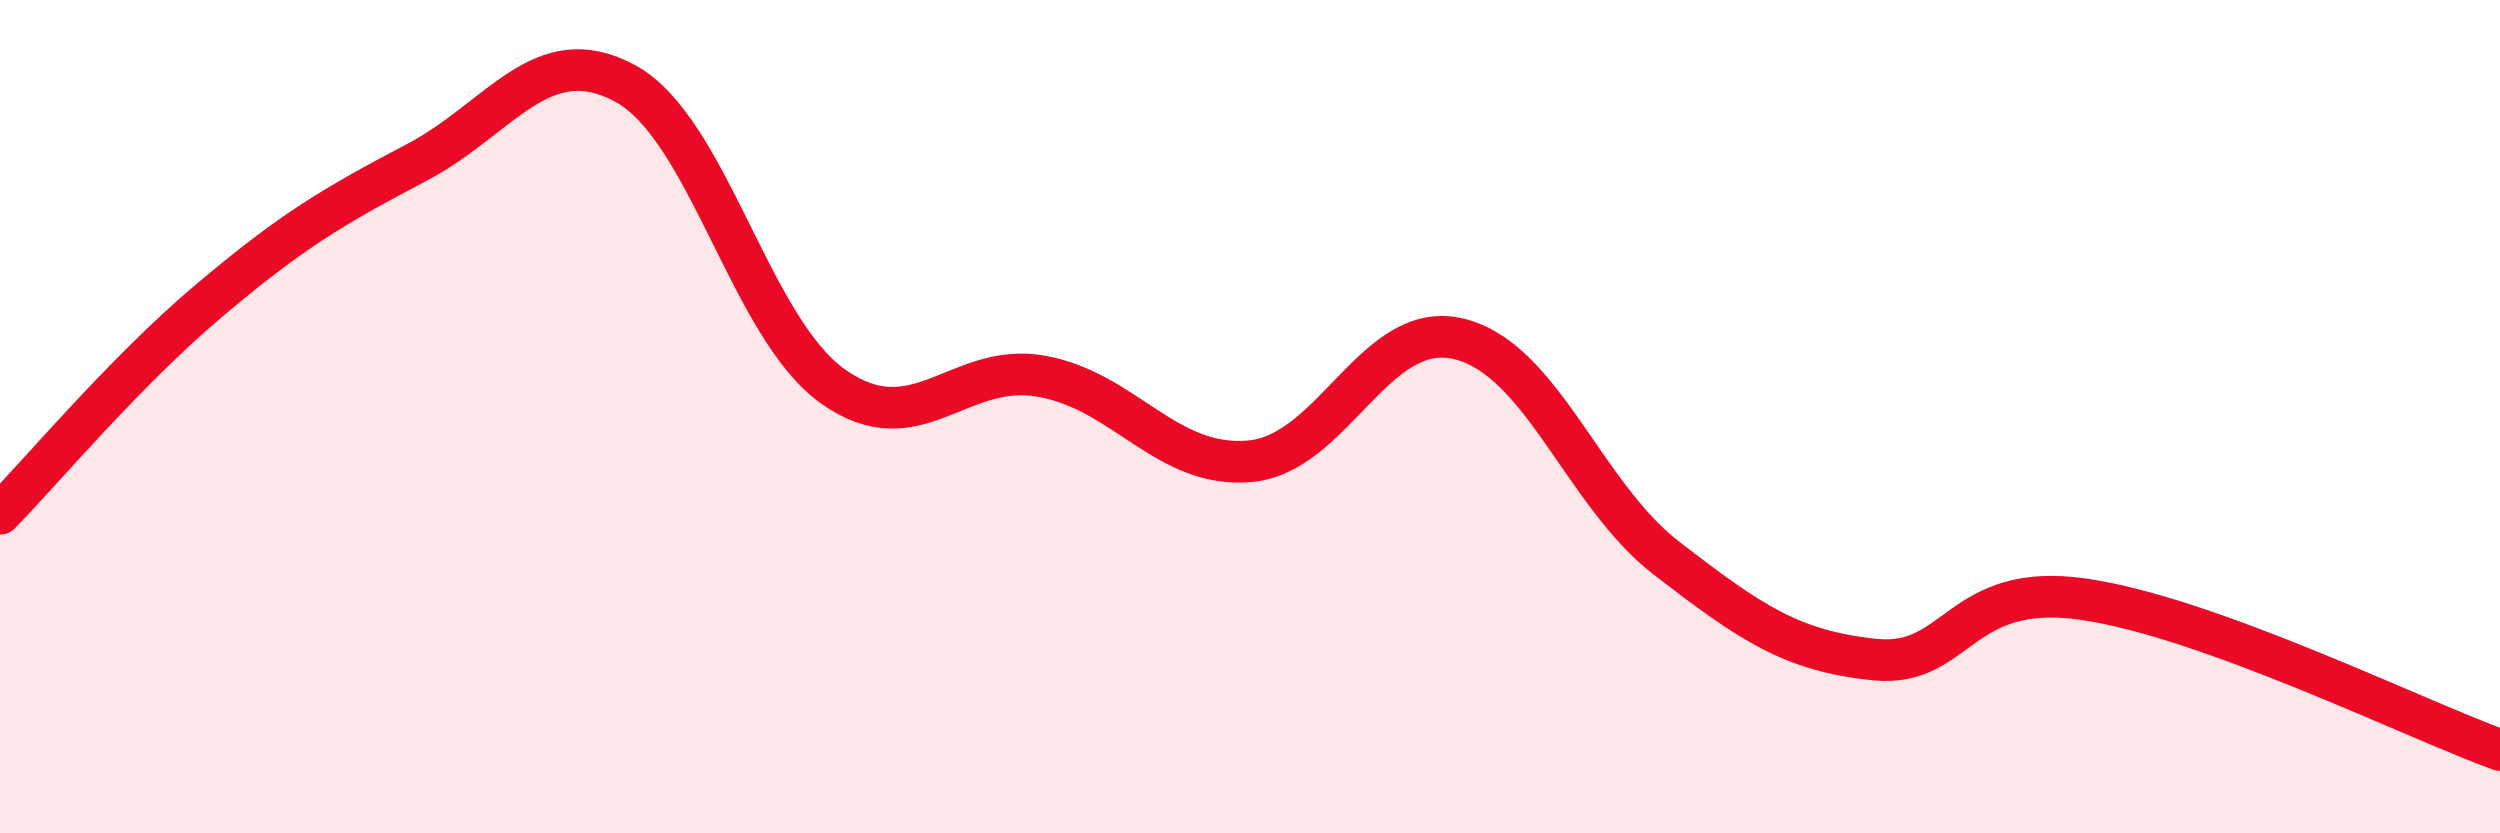
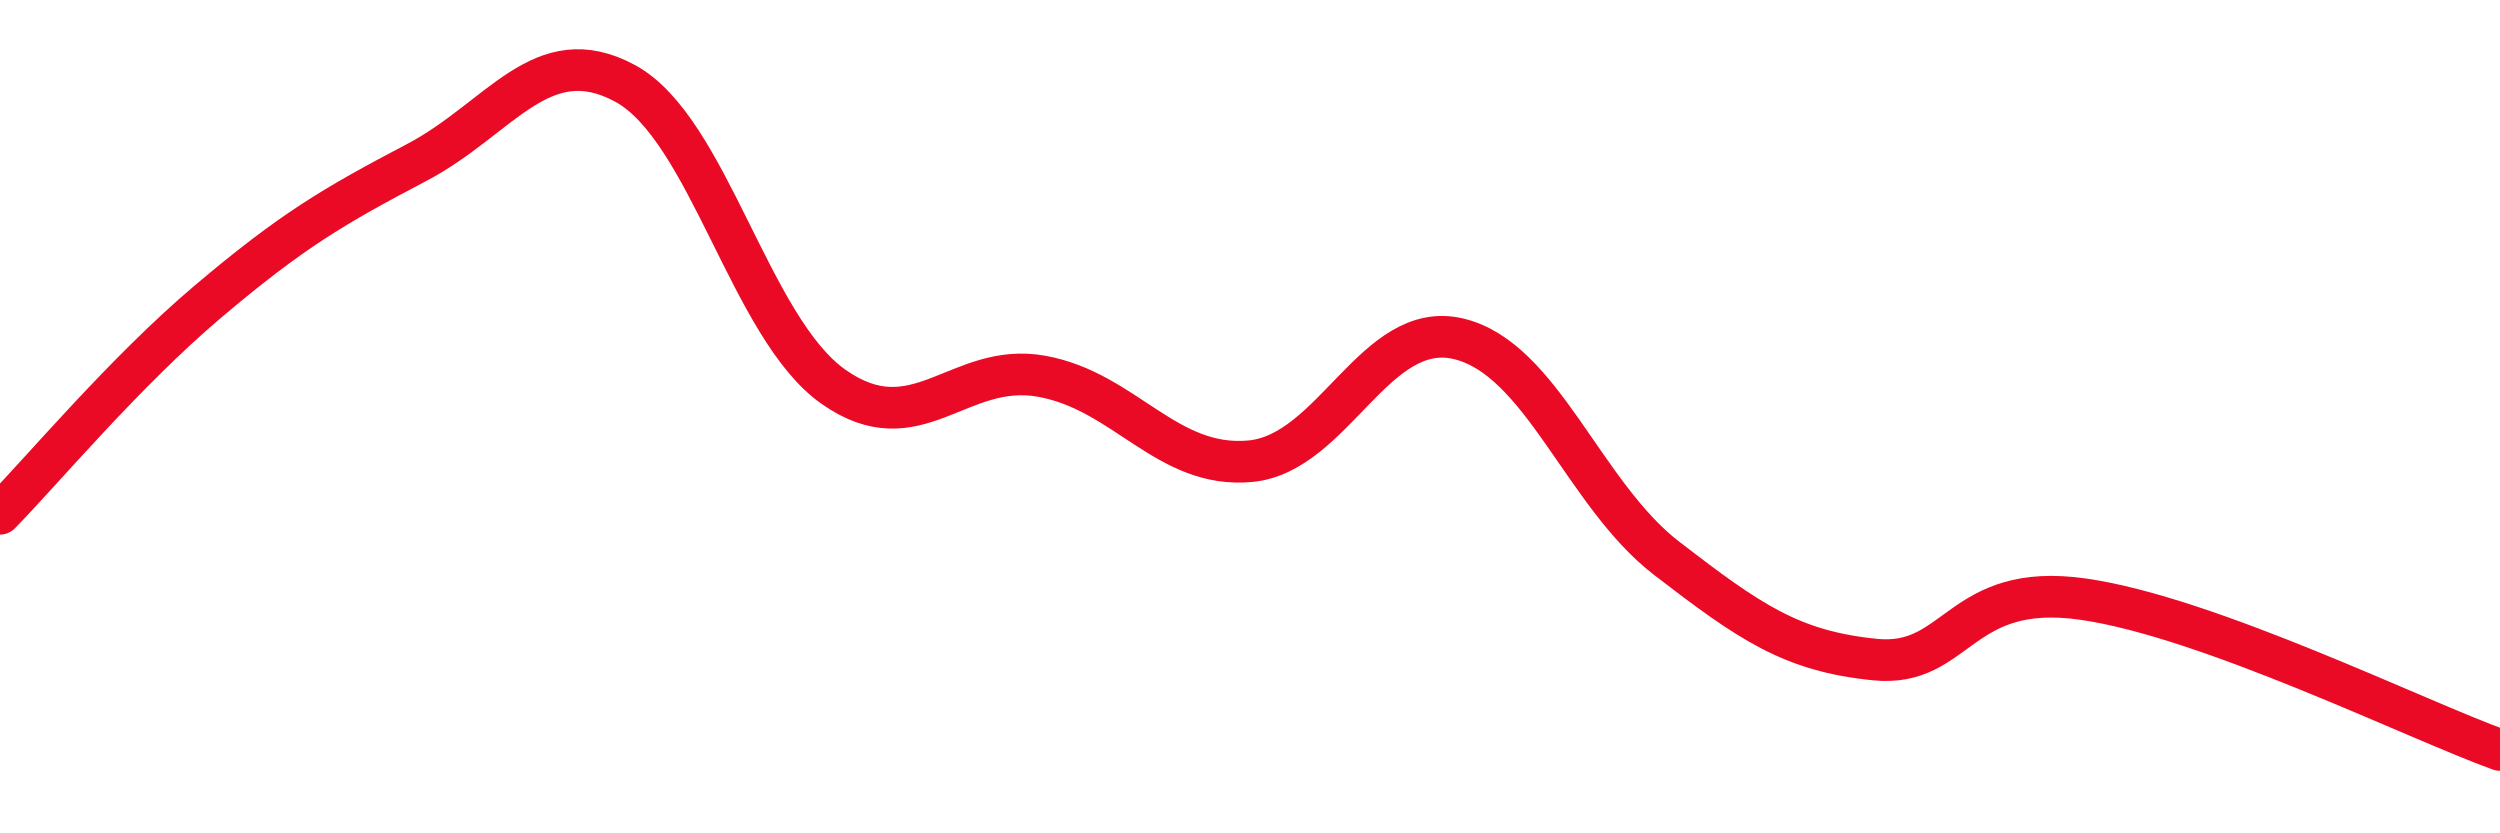
<svg xmlns="http://www.w3.org/2000/svg" width="60" height="20" viewBox="0 0 60 20">
-   <path d="M 0,12.33 C 1,11.31 3,8.92 5,7.23 C 7,5.54 8,4.95 10,3.9 C 12,2.85 13,0.92 15,2 C 17,3.08 18,7.87 20,9.28 C 22,10.69 23,8.67 25,9.03 C 27,9.39 28,11.25 30,11.07 C 32,10.89 33,7.66 35,8.13 C 37,8.6 38,11.86 40,13.4 C 42,14.94 43,15.63 45,15.83 C 47,16.03 47,13.95 50,14.38 C 53,14.81 58,17.28 60,18L60 20L0 20Z" fill="#EB0A25" opacity="0.1" stroke-linecap="round" stroke-linejoin="round" />
  <path d="M 0,12.33 C 1,11.31 3,8.92 5,7.23 C 7,5.54 8,4.95 10,3.9 C 12,2.85 13,0.92 15,2 C 17,3.08 18,7.87 20,9.28 C 22,10.69 23,8.67 25,9.03 C 27,9.39 28,11.25 30,11.07 C 32,10.89 33,7.66 35,8.13 C 37,8.6 38,11.86 40,13.4 C 42,14.94 43,15.63 45,15.83 C 47,16.03 47,13.95 50,14.38 C 53,14.81 58,17.28 60,18" stroke="#EB0A25" stroke-width="1" fill="none" stroke-linecap="round" stroke-linejoin="round" />
</svg>